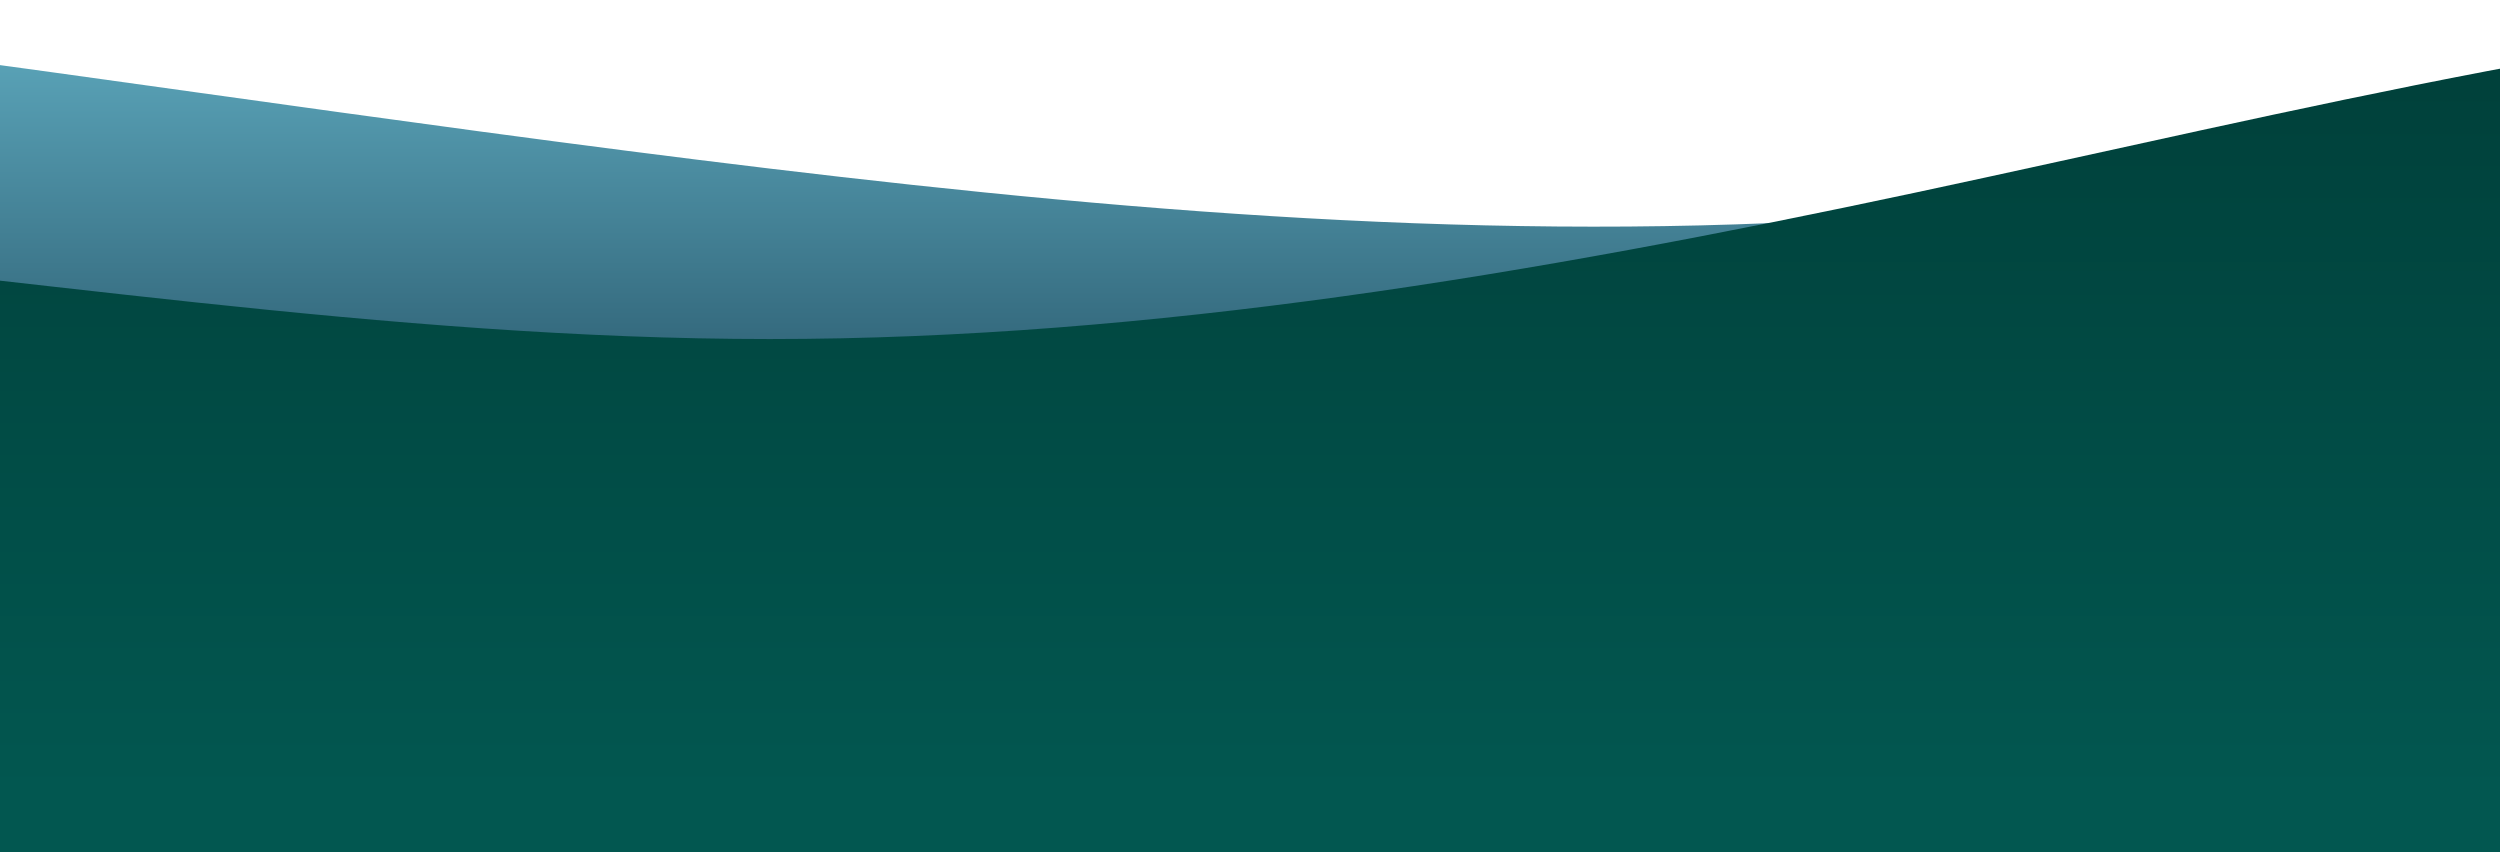
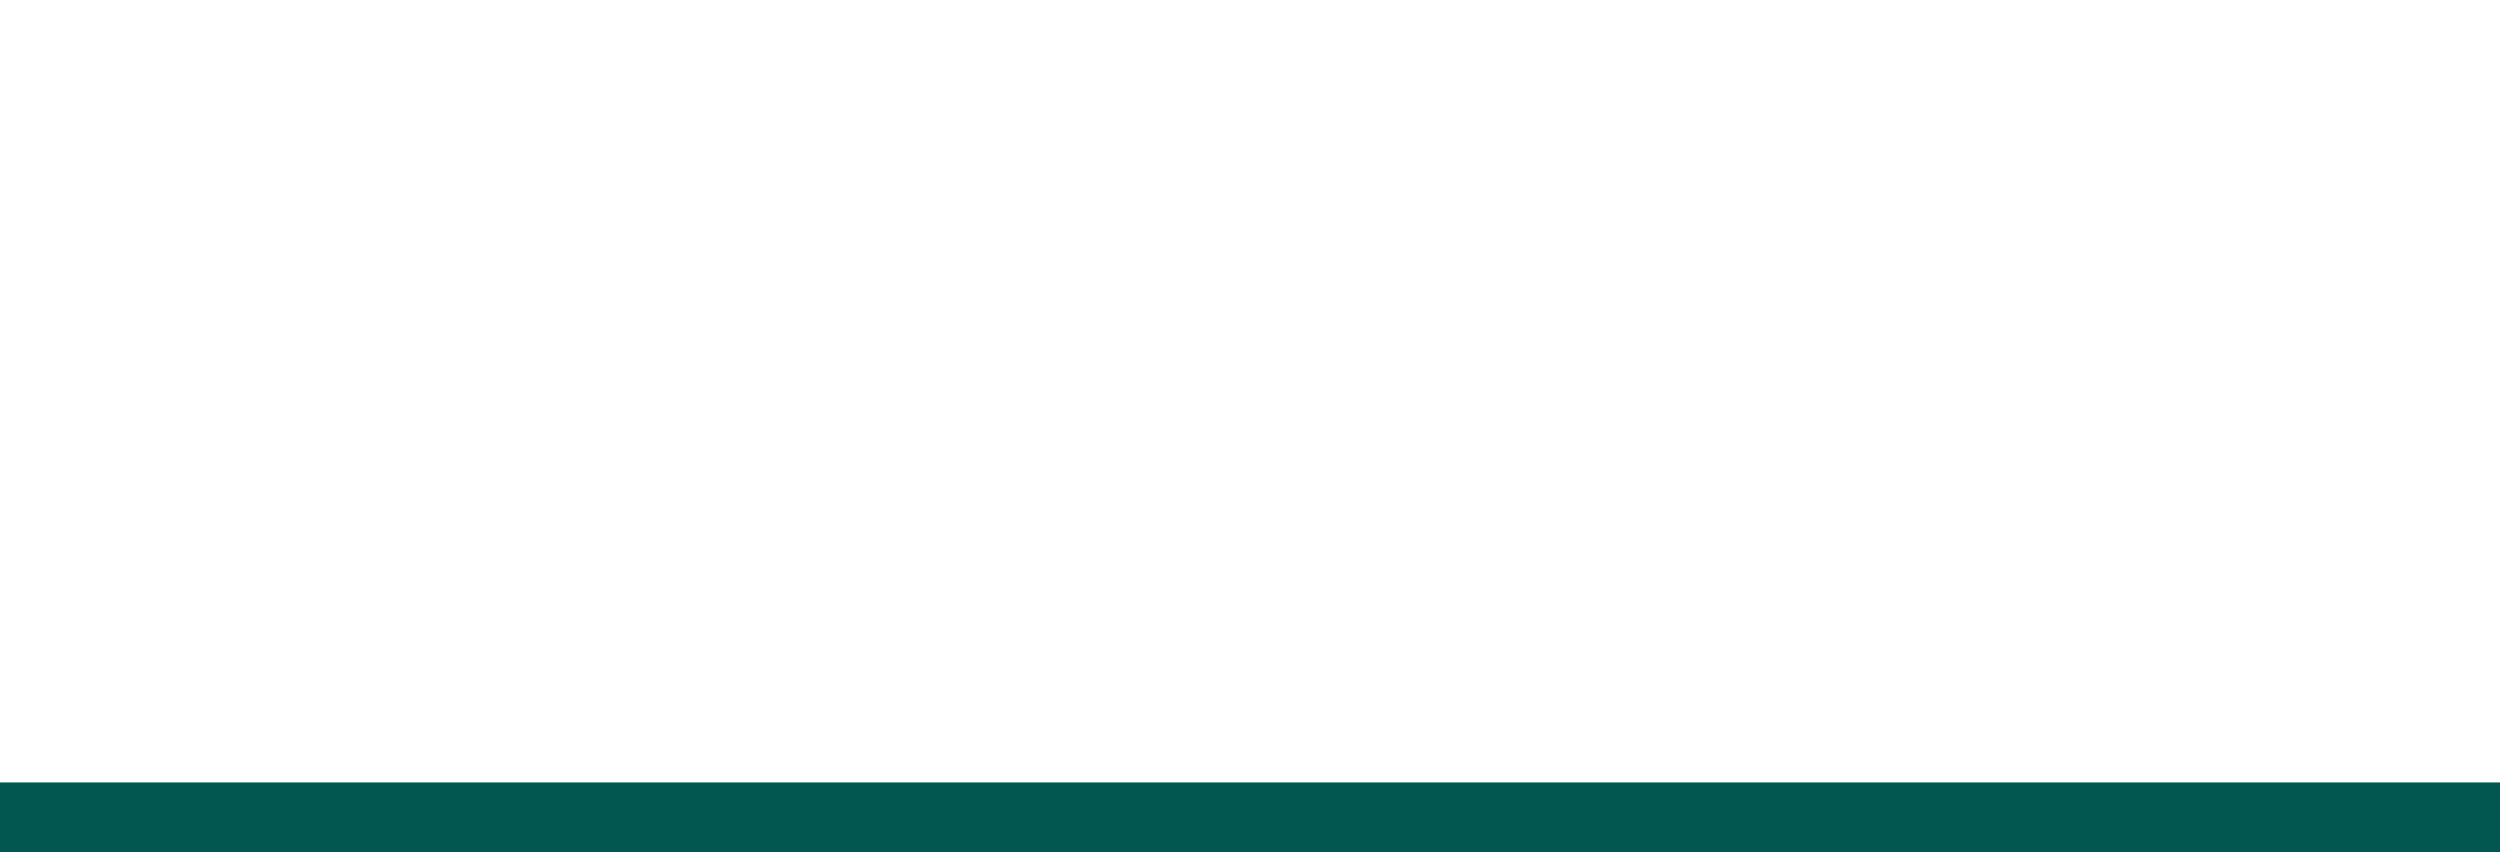
<svg xmlns="http://www.w3.org/2000/svg" preserveAspectRatio="xMinYMin meet" id="Layer_1" version="1.1" viewBox="0 0 393 134">
  <defs>
    <style>
      .st0 {
        fill: url(#linear-gradient);
      }

      .st1 {
        fill: url(#linear-gradient1);
        isolation: isolate;
      }

      .st2 {
        fill: #025750;
      }
    </style>
    <linearGradient id="linear-gradient" x1="1201" y1="20.8" x2="1201" y2="150.4" gradientTransform="translate(0 136) scale(1 -1)" gradientUnits="userSpaceOnUse">
      <stop offset="0" stop-color="#011c2f" />
      <stop offset="1" stop-color="#6dc0d5" />
    </linearGradient>
    <linearGradient id="linear-gradient1" x1="1201" y1="11.3" x2="1201" y2="150.4" gradientTransform="translate(0 136) scale(1 -1)" gradientUnits="userSpaceOnUse">
      <stop offset="0" stop-color="#025750" />
      <stop offset=".8" stop-color="#00413b" />
      <stop offset="1" stop-color="#003b35" />
    </linearGradient>
  </defs>
-   <path class="st0" d="M-959,.2l30-4.8c30-4.8,90-14.4,150-7.2,60,7.2,120,31.2,180,33.5,60,2.4,120-16.8,180-26.4,60-9.6,120-9.6,180-7.2,60,2.4,120,7.2,180,14.4C1,9.8,61,19.3,121,26.5c60,7.2,120,12,180,7.2s120-19.2,180-16.8c60,2.4,120,21.6,180,35.9,60,14.4,120,24,180,19.2,60-4.8,120-24,180-31.2,60-7.2,120-2.4,180-4.8,60-2.4,120-12,180-12s120,9.6,180,2.4c60-7.2,120-31.2,180-26.4,60,4.8,120,38.3,180,52.7,60,14.4,120,9.6,180,0,60-9.6,120-24,180-28.8,60-4.8,120,0,180,12,60,12,120,31.2,180,38.3,60,7.2,120,2.4,180,0,60-2.4,120-2.4,180-16.8,60-14.4,120-43.1,180-50.3,60-7.2,120,7.2,150,14.4l30,7.2v86.3H-959V.2Z" />
  <rect class="st2" x="-946.4" y="123" width="4307.4" height="15" />
-   <path class="st1" d="M-959,109.4l30-10.2c30-10.2,90-30.6,150-38.3,60-7.6,120-2.5,180-7.6,60-5.1,120-20.4,180-25.5,60-5.1,120,0,180,2.5,60,2.6,120,2.6,180,7.7s120,15.3,180,15.3,120-10.2,180-23S421,2.3,481-.3c60-2.6,120,7.6,180,10.2,60,2.5,120-2.6,180-10.2,60-7.6,120-17.8,180-12.7,60,5.1,120,25.5,180,45.9s120,40.8,180,51c60,10.2,120,10.2,180-2.6,60-12.8,120-38.3,180-51s120-12.8,180-17.8c60-5.1,120-15.3,180-5.1,60,10.2,120,40.8,180,40.8s120-30.6,180-40.8c60-10.2,120,0,180,10.2,60,10.2,120,20.4,180,35.7,60,15.3,120,35.7,180,22.9,60-12.8,120-58.7,180-66.3,60-7.7,120,23,150,38.2l30,15.3v61.2H-959v-15.3Z" />
</svg>